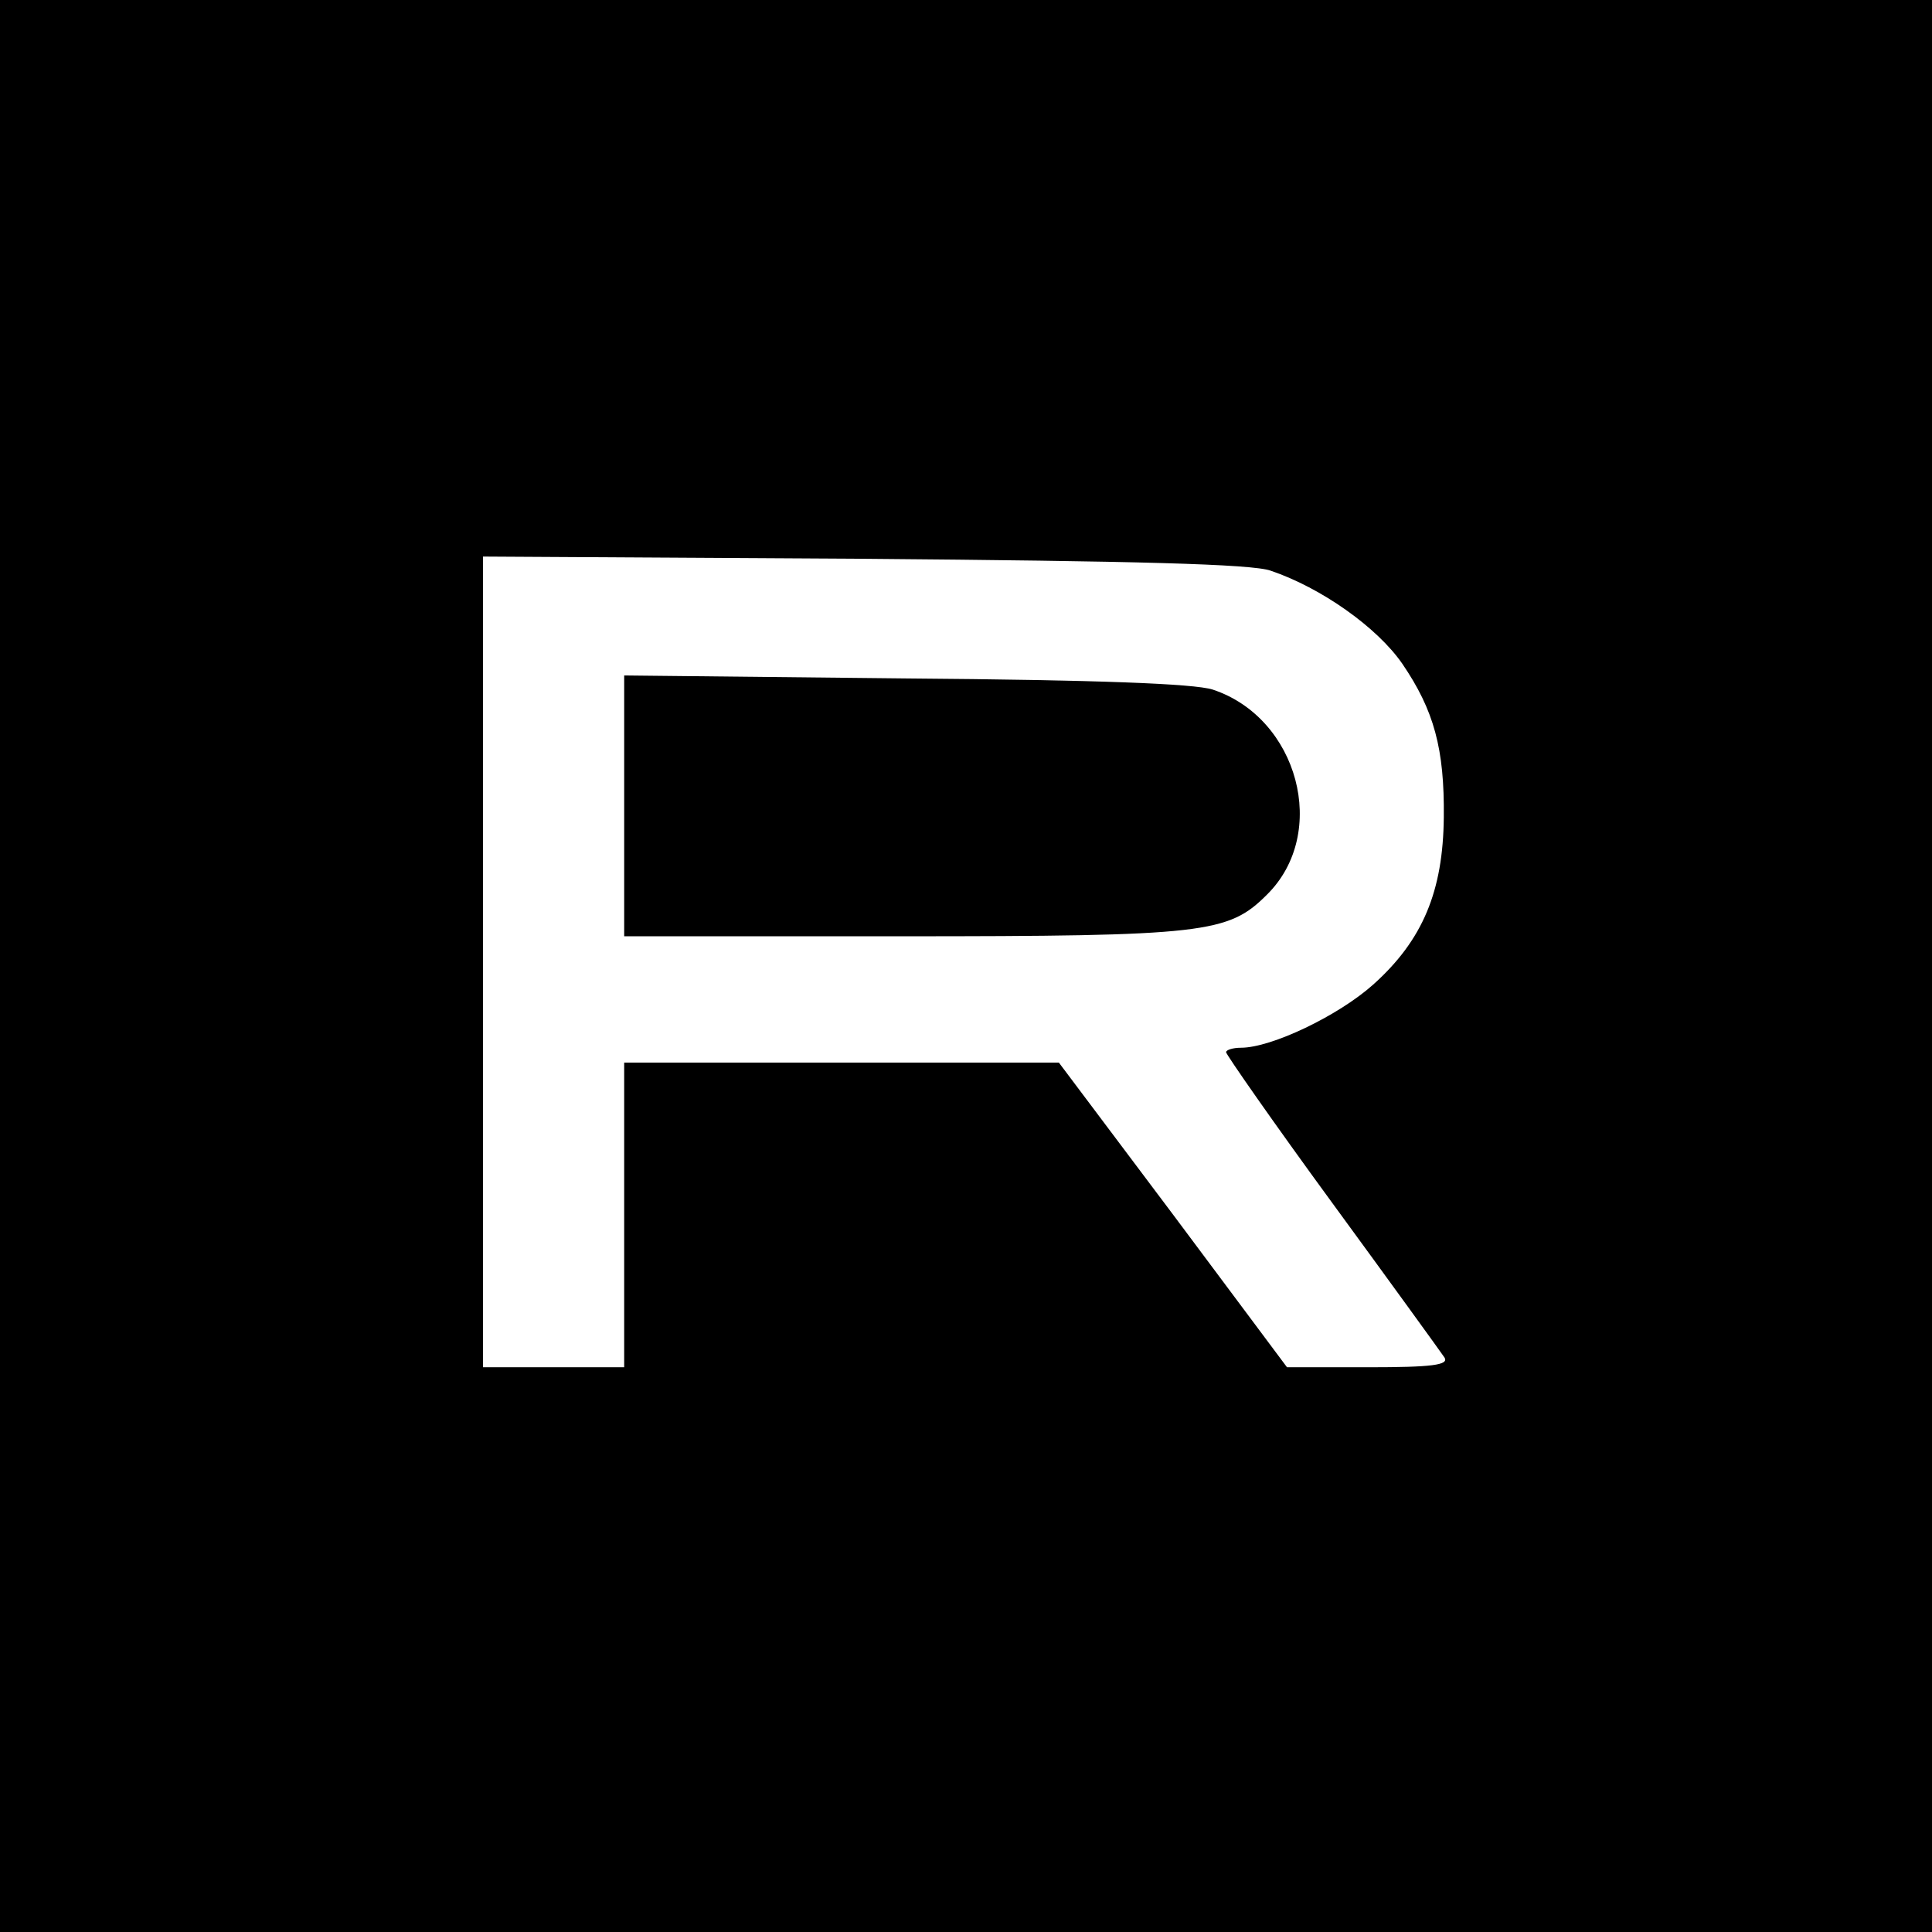
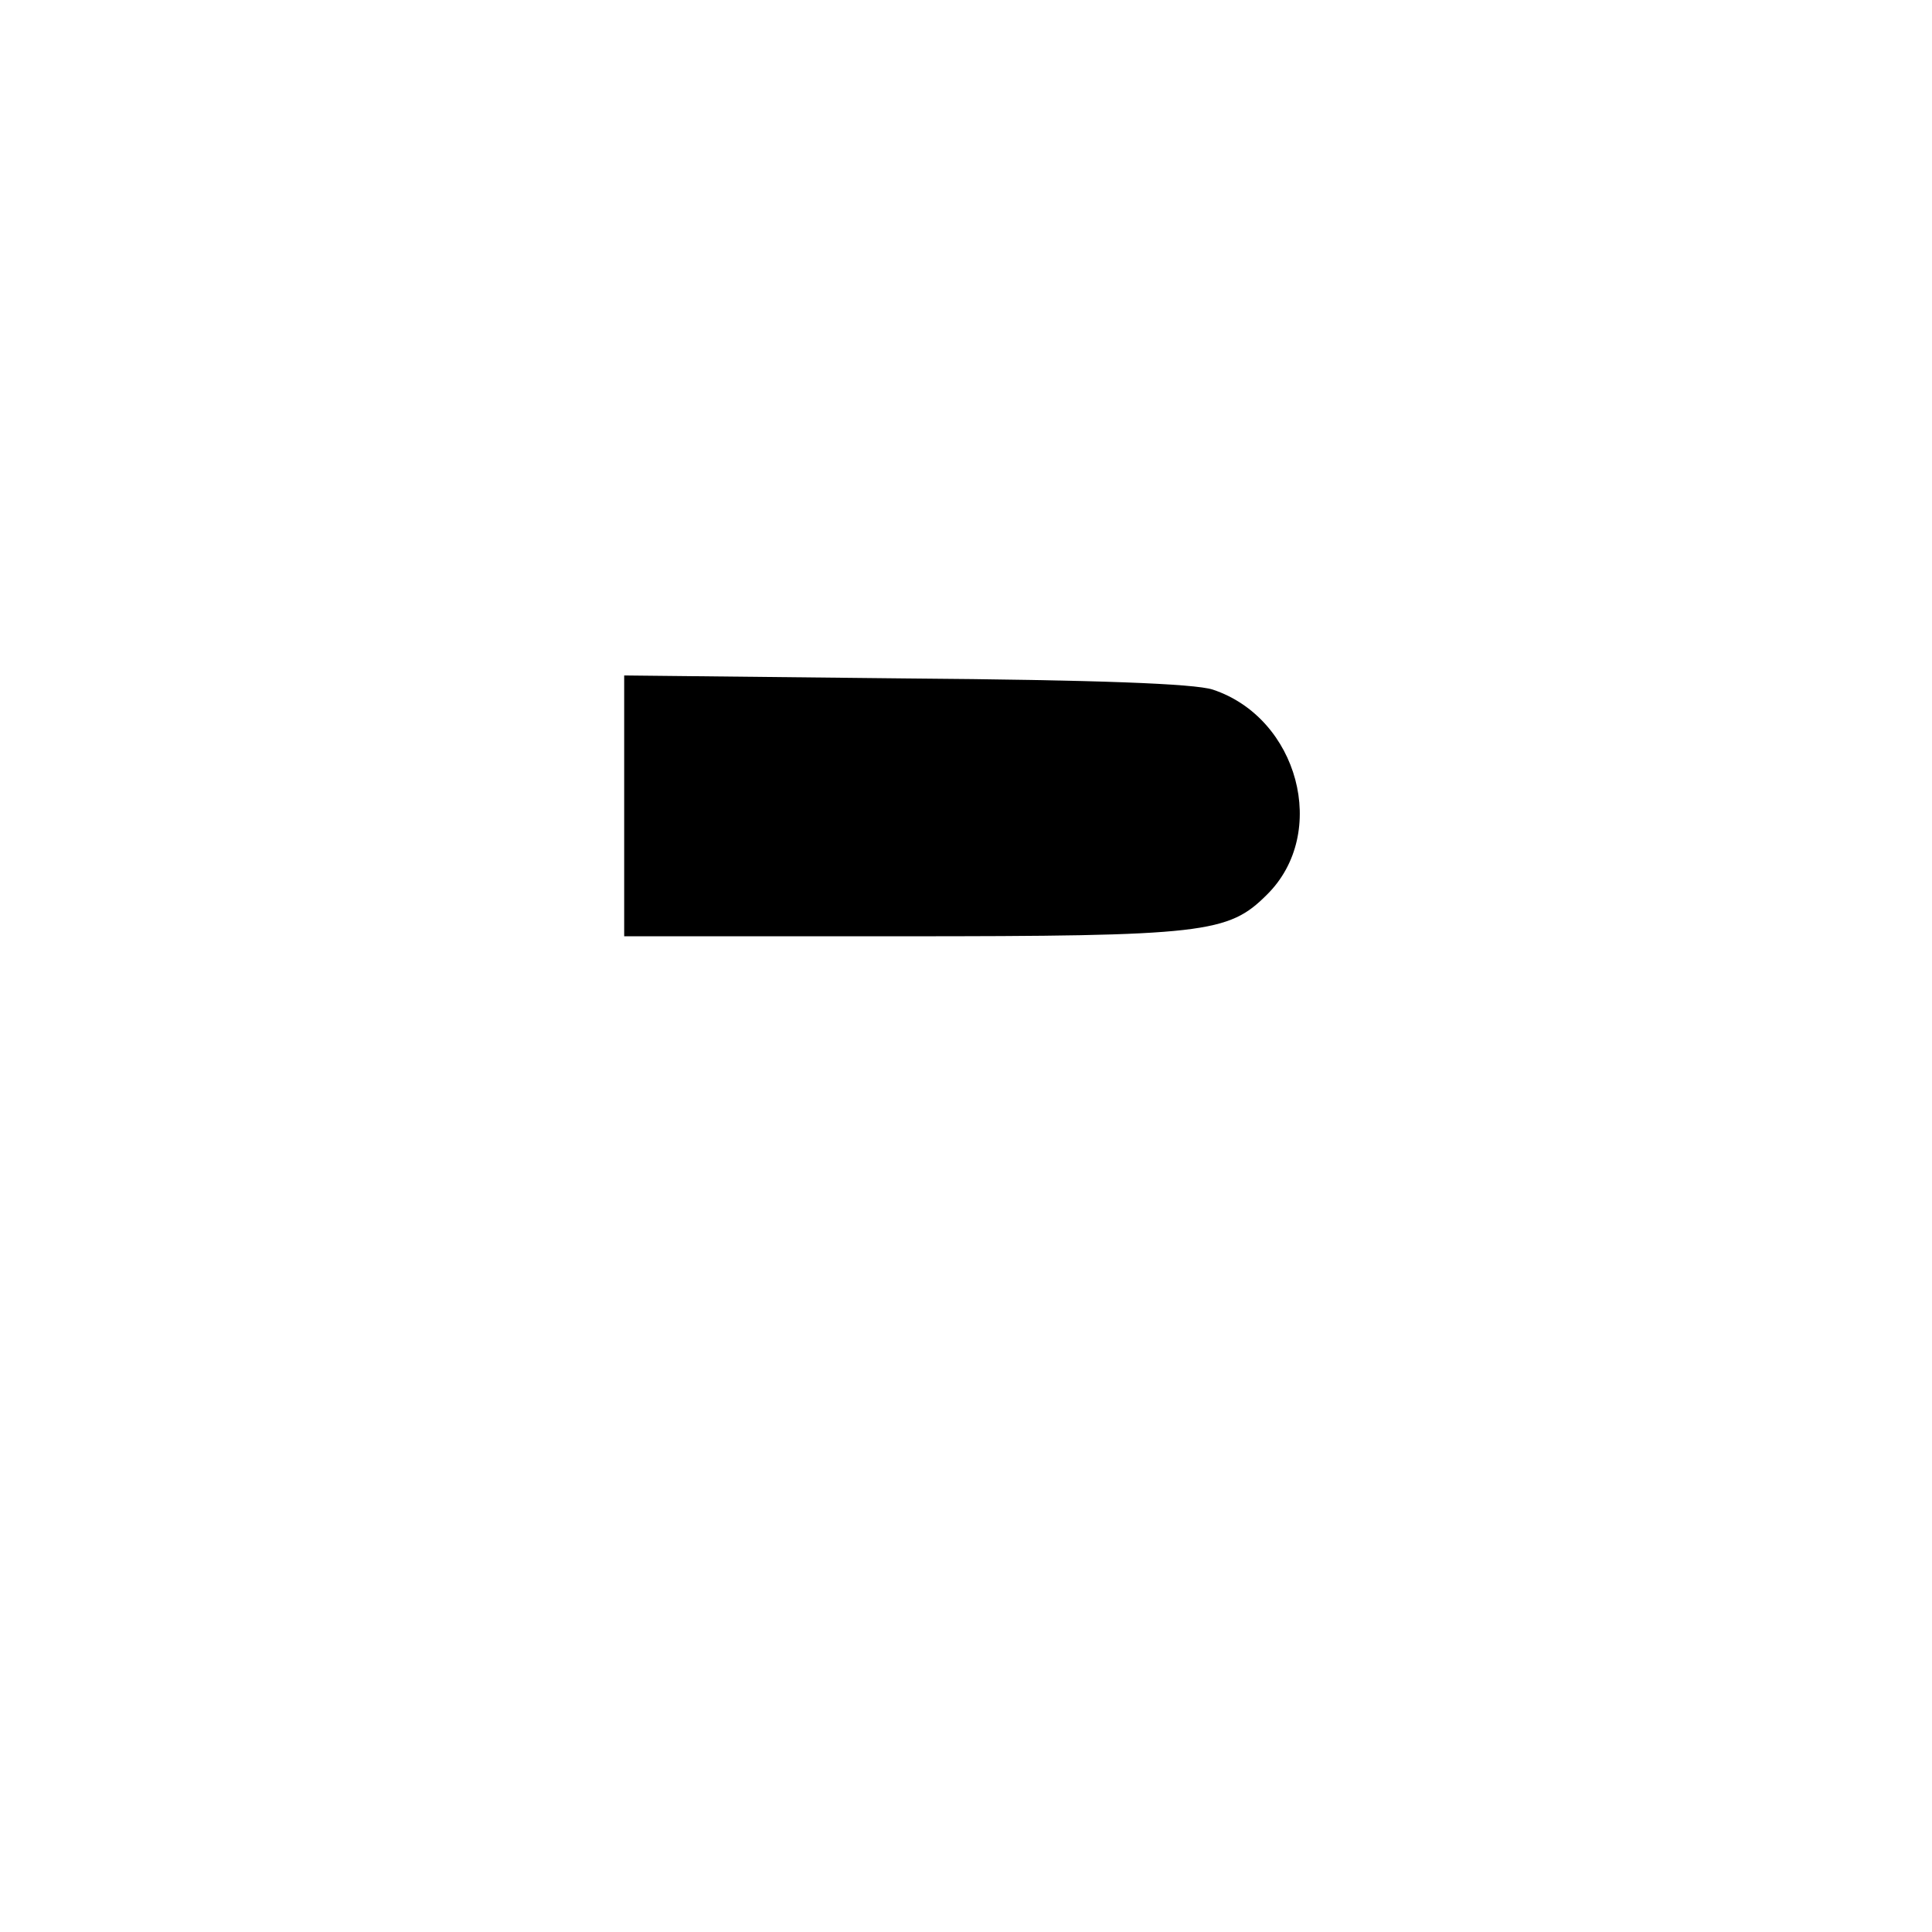
<svg xmlns="http://www.w3.org/2000/svg" version="1.0" width="260pt" height="260pt" viewBox="0 0 260 260" preserveAspectRatio="xMidYMid meet">
  <g transform="translate(0,260) scale(0.1,-0.1)" fill="#000000" stroke="none">
-     <path d="M0 1300 l0 -1300 1300 0 1300 0 0 1300 0 1300 -1300 0 -1300 0 0 -1300z m1710 532 c68 -23 143 -76 177 -125 43 -63 57 -115 56 -207 -1 -99 -28 -165 -95 -225 -47 -42 -137 -85 -178 -85 -11 0 -20 -3 -20 -6 0 -3 64 -95 143 -203 79 -108 147 -202 151 -208 6 -10 -17 -13 -102 -13 l-110 0 -153 205 -154 205 -292 0 -293 0 0 -205 0 -205 -95 0 -95 0 0 545 0 546 513 -3 c364 -3 522 -7 547 -16z" />
    <path d="M840 1516 l0 -176 371 0 c411 0 442 4 494 56 84 83 42 238 -73 276 -25 8 -156 13 -414 15 l-378 4 0 -175z" />
  </g>
</svg>